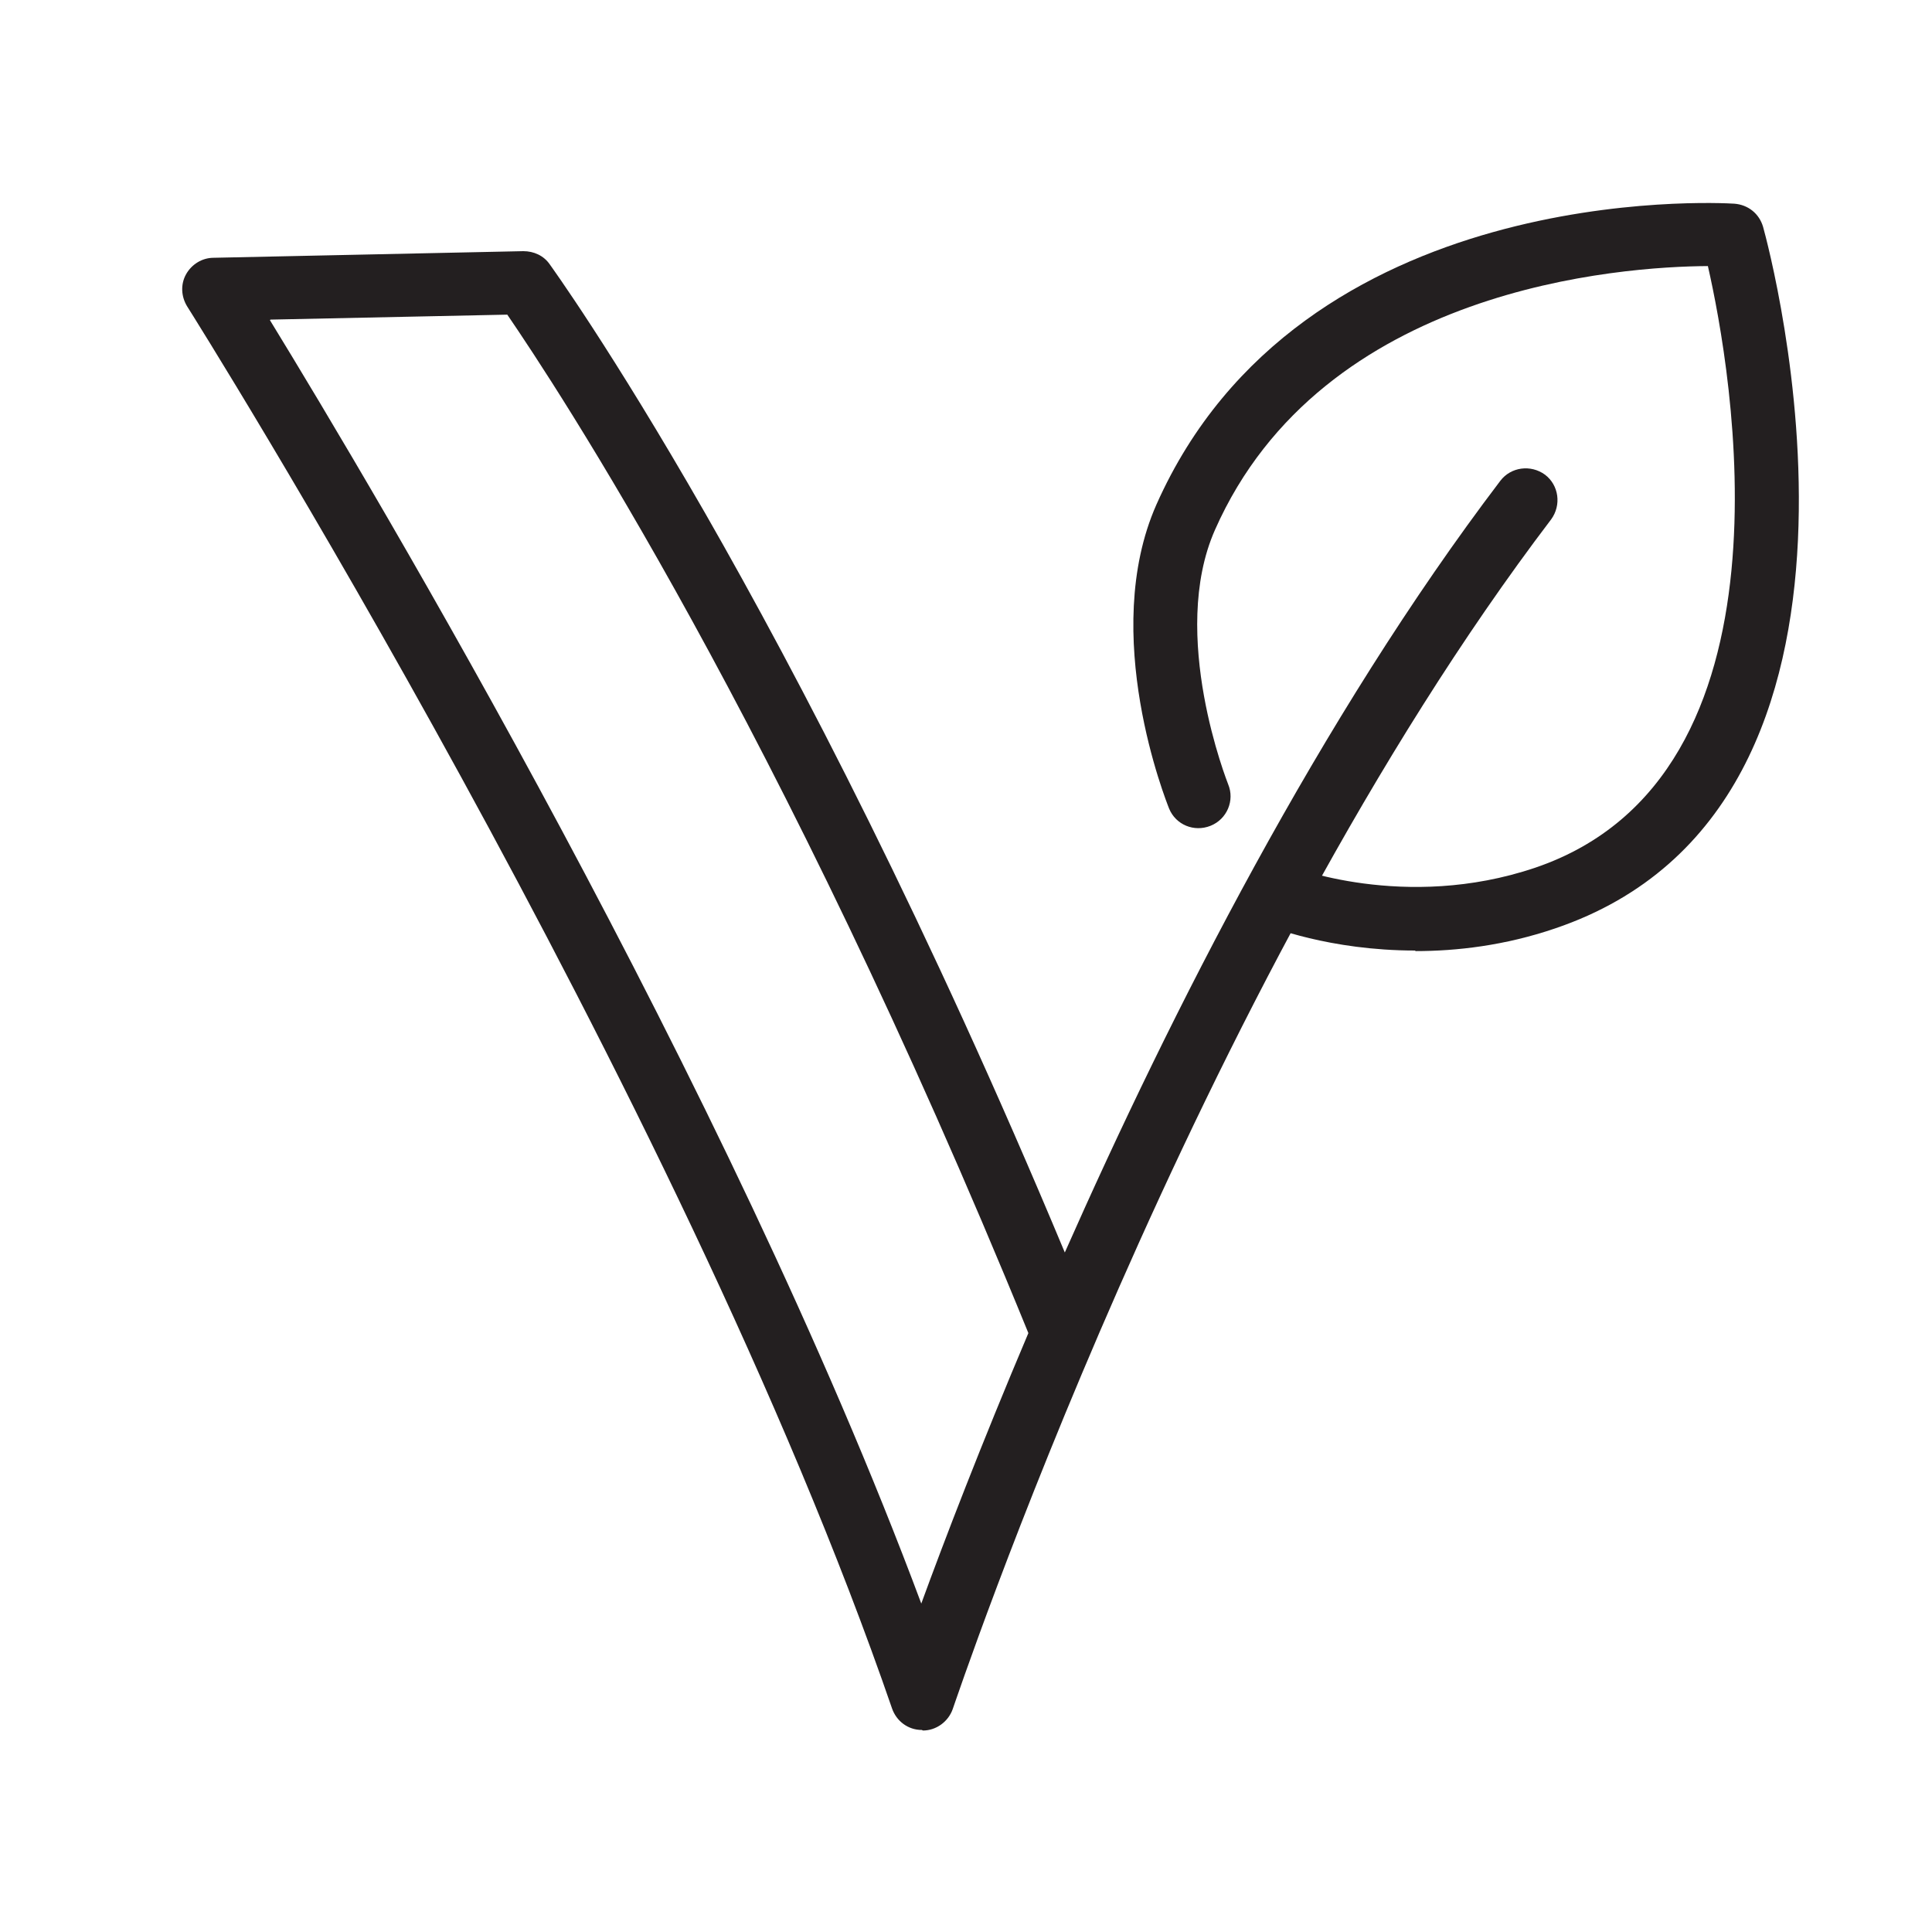
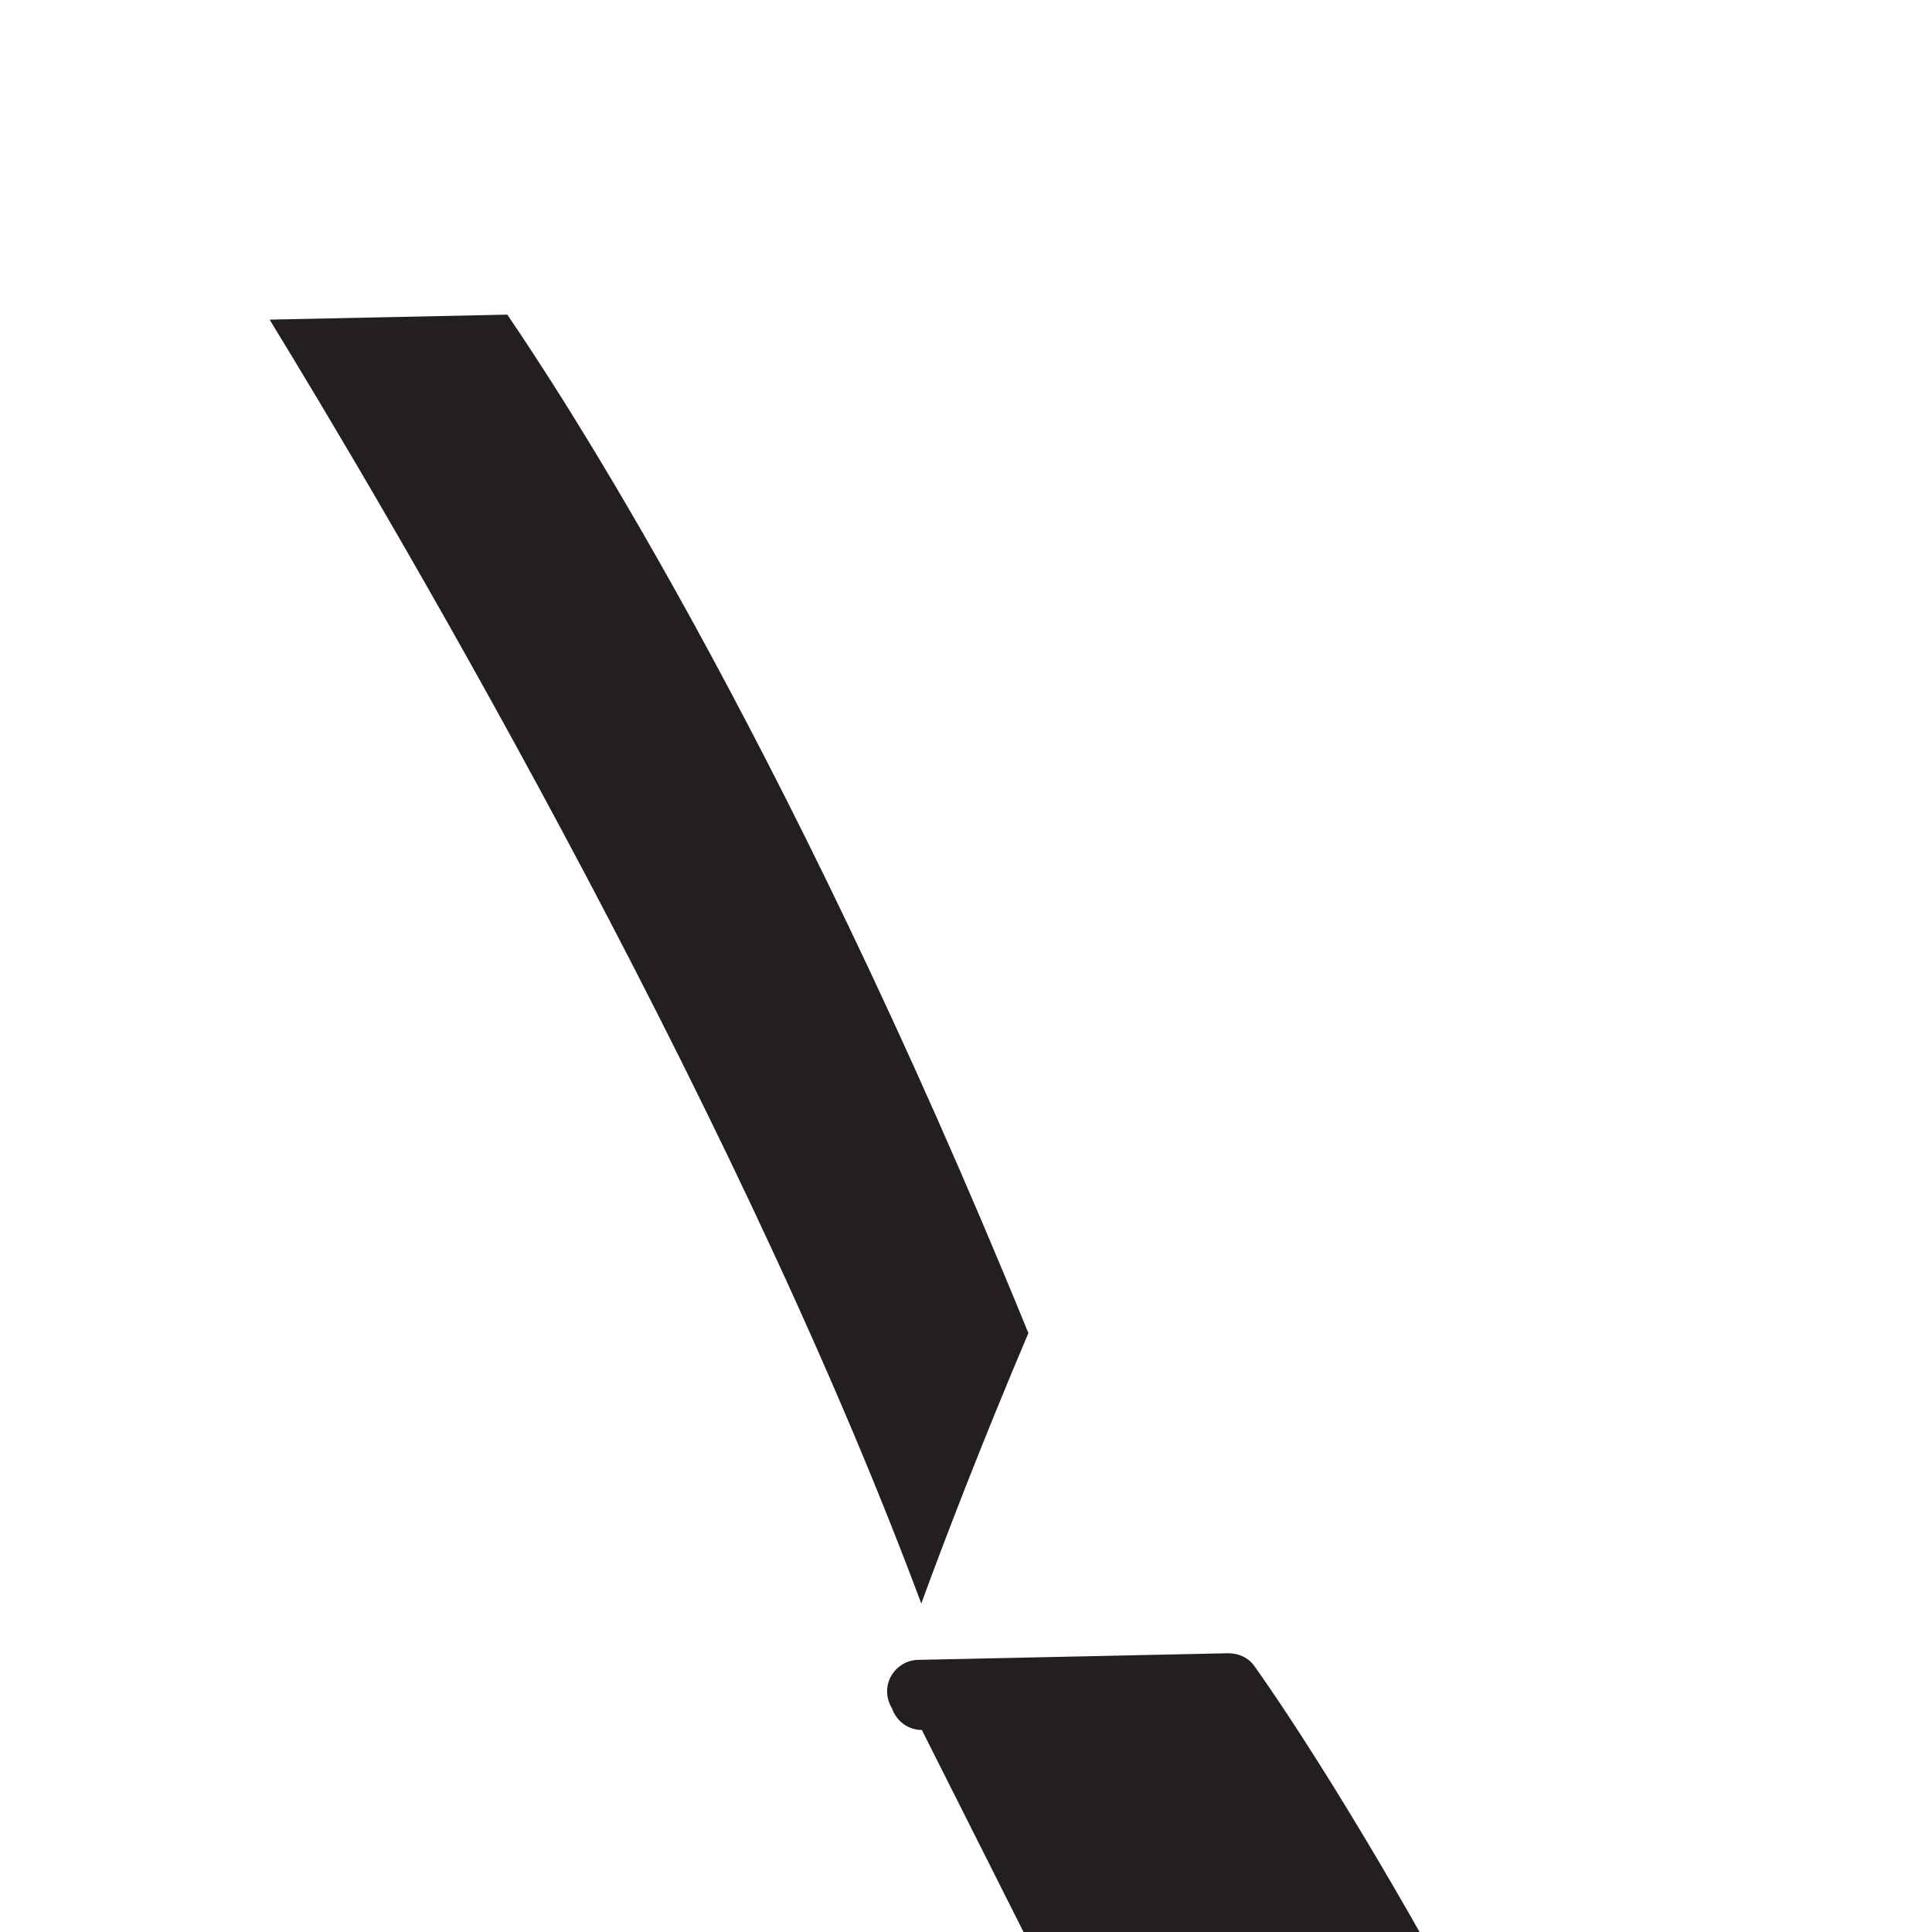
<svg xmlns="http://www.w3.org/2000/svg" viewBox="0 0 35 35" id="Layer_1">
  <defs>
    <style>.cls-1{fill:#231f20;}</style>
  </defs>
-   <path d="M16.7,31.34c-.25,0-.46-.16-.54-.39C12.28,19.68,3.48,5.69,3.39,5.55c-.11-.18-.12-.4-.02-.58.1-.18.29-.3.5-.3l5.61-.12c.19,0,.37.08.48.24.04.06,4.36,6,9.33,17.9,1.92-4.34,4.63-9.69,7.89-13.98.19-.25.55-.3.81-.11.25.19.3.55.11.81-6.48,8.52-10.79,21.42-10.84,21.55-.08.23-.3.39-.54.39,0,0,0,0,0,0ZM4.89,5.8c1.88,3.07,8.28,13.81,11.8,23.25.42-1.15,1.08-2.87,1.94-4.9C14.11,13.07,10.05,6.96,9.19,5.7l-4.29.09Z" class="cls-1" />
-   <path d="M25.64,17.22c-1.56,0-2.65-.44-2.72-.47-.29-.12-.43-.46-.31-.75.12-.29.46-.43.75-.31.02,0,2.08.83,4.45.03,4.89-1.66,3.55-9.06,3.13-10.9-1.55.01-6.98.37-8.93,4.78-.84,1.9.23,4.58.24,4.61.12.29-.02.63-.32.75-.3.12-.63-.02-.75-.31-.05-.13-1.27-3.16-.23-5.51,2.61-5.87,10.15-5.47,10.47-5.45.25.02.45.18.52.42.12.43,2.82,10.48-3.77,12.71-.91.31-1.78.41-2.53.41Z" class="cls-1" />
+   <path d="M16.7,31.34c-.25,0-.46-.16-.54-.39c-.11-.18-.12-.4-.02-.58.1-.18.29-.3.5-.3l5.61-.12c.19,0,.37.08.48.24.04.06,4.36,6,9.33,17.9,1.92-4.34,4.63-9.69,7.89-13.98.19-.25.55-.3.81-.11.25.19.3.55.11.81-6.48,8.52-10.79,21.42-10.84,21.55-.08.23-.3.39-.54.39,0,0,0,0,0,0ZM4.89,5.8c1.88,3.07,8.28,13.81,11.8,23.25.42-1.15,1.08-2.87,1.94-4.9C14.11,13.07,10.05,6.96,9.19,5.7l-4.29.09Z" class="cls-1" />
</svg>